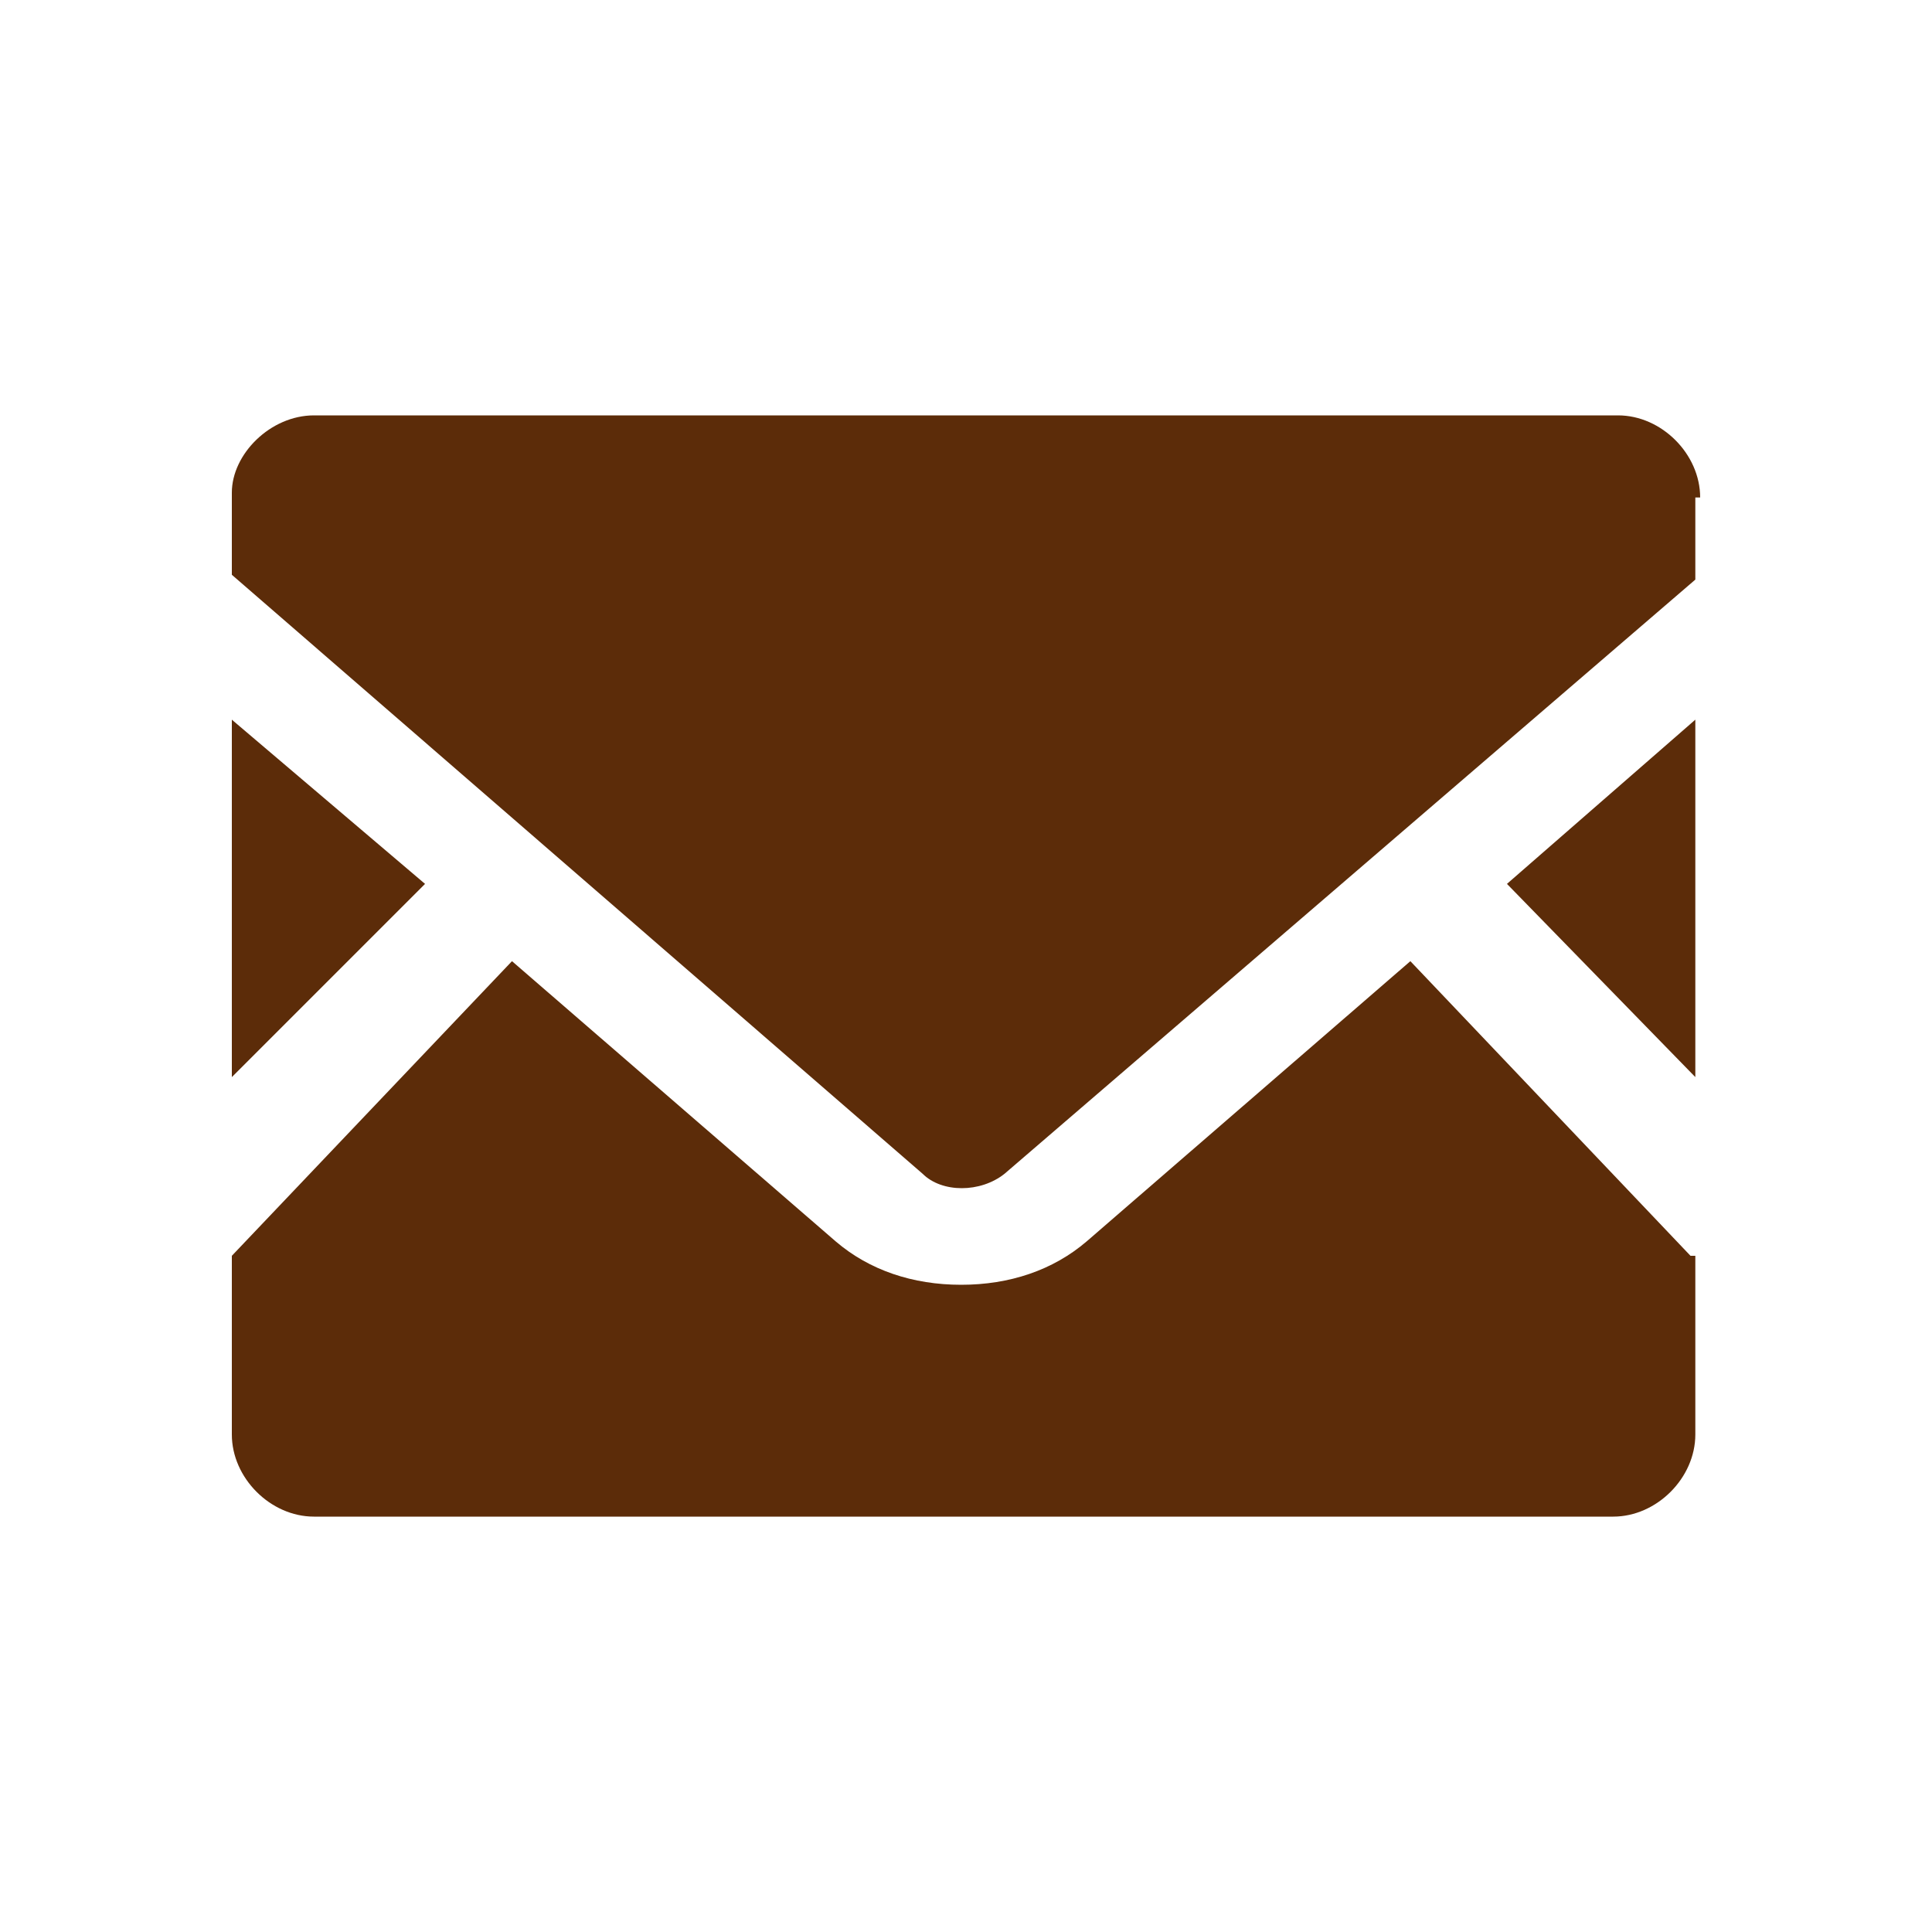
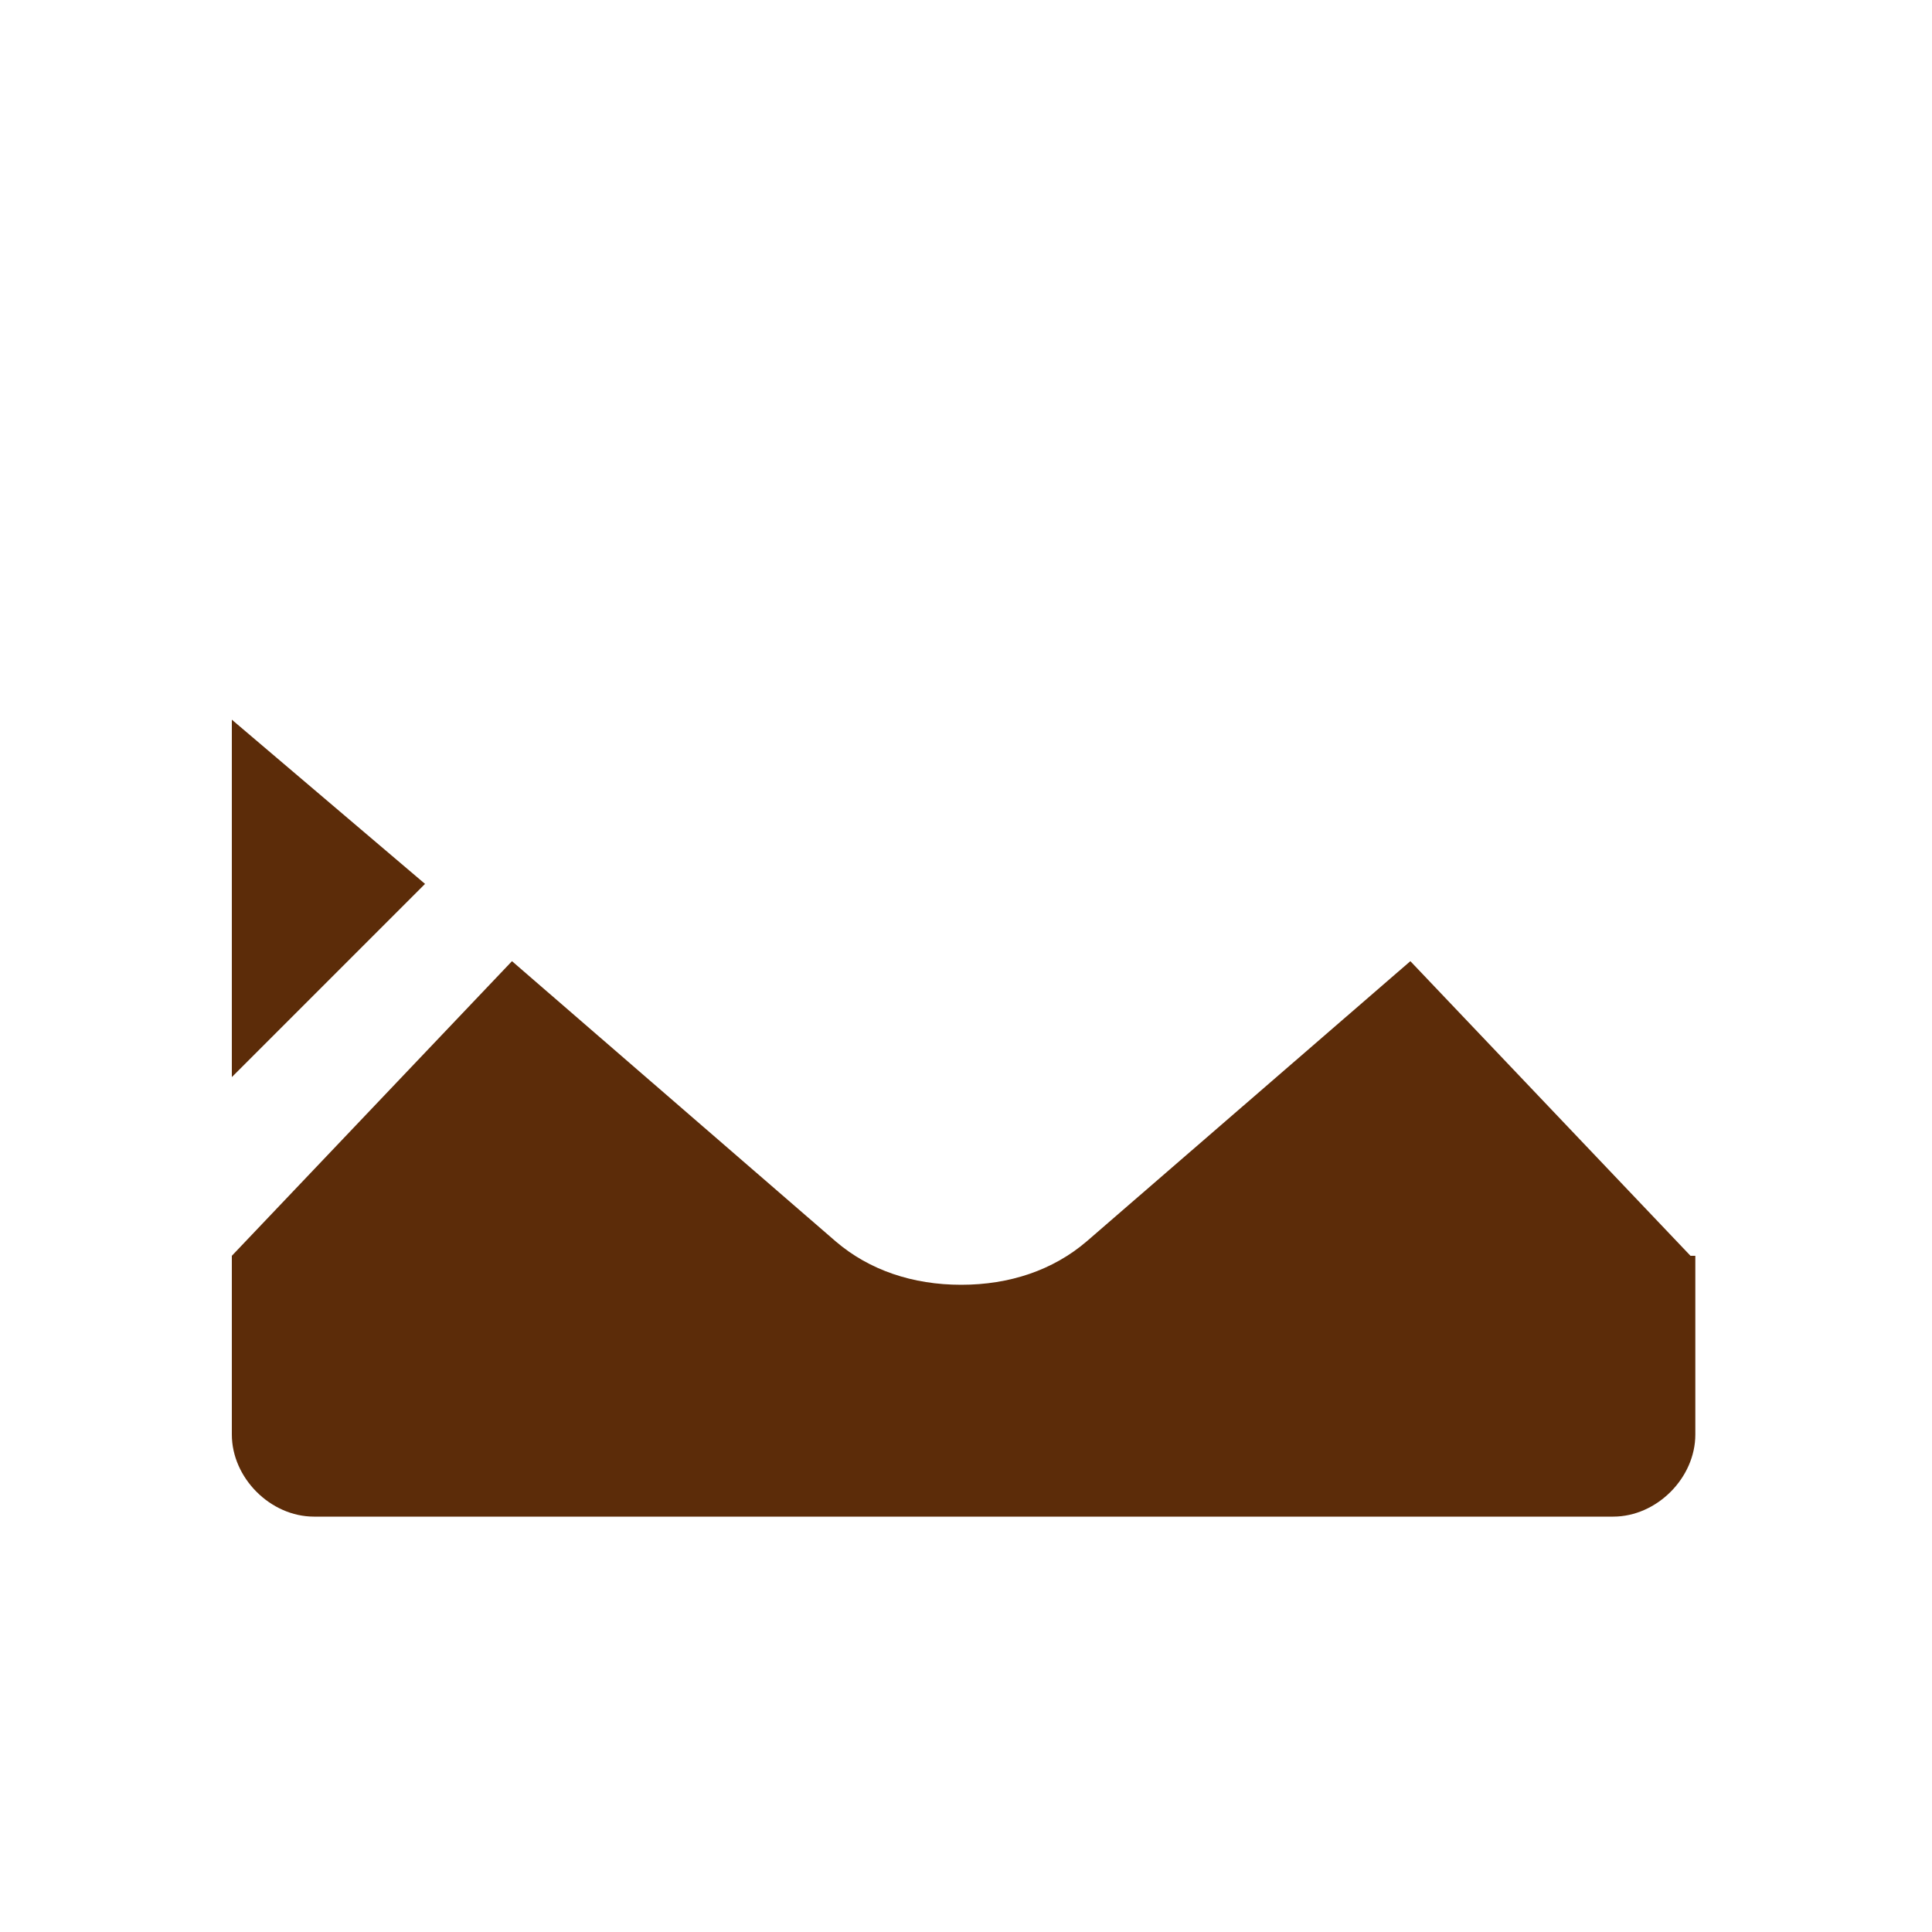
<svg xmlns="http://www.w3.org/2000/svg" id="_レイヤー_1" data-name="レイヤー_1" version="1.1" viewBox="0 0 40 40">
  <defs>
    <style>
      .st0 {
        fill: #5c2c09;
      }
    </style>
  </defs>
  <g id="_レイヤー_11" data-name="_レイヤー_1">
    <g>
-       <polygon class="st0" points="35.1 22.3 31.2 18.3 35.1 14.9 35.1 22.3" />
      <polygon class="st0" points="8.8 18.3 4.8 22.3 4.8 14.9 8.8 18.3" />
      <path class="st0" d="M35.1,26v3.7c0,.9-.8,1.7-1.7,1.7H6.5c-.9,0-1.7-.8-1.7-1.7v-3.7l5.8-6.1,6.7,5.8c.7.6,1.6.9,2.6.9s1.9-.3,2.6-.9l6.7-5.8,5.8,6.1h.2Z" />
-       <path class="st0" d="M35.1,10.3v1.7l-14.3,12.3c-.5.4-1.3.4-1.7,0L4.8,11.9v-1.7c0-.8.8-1.6,1.7-1.6h27c.9,0,1.7.8,1.7,1.7h0Z" />
    </g>
  </g>
</svg>